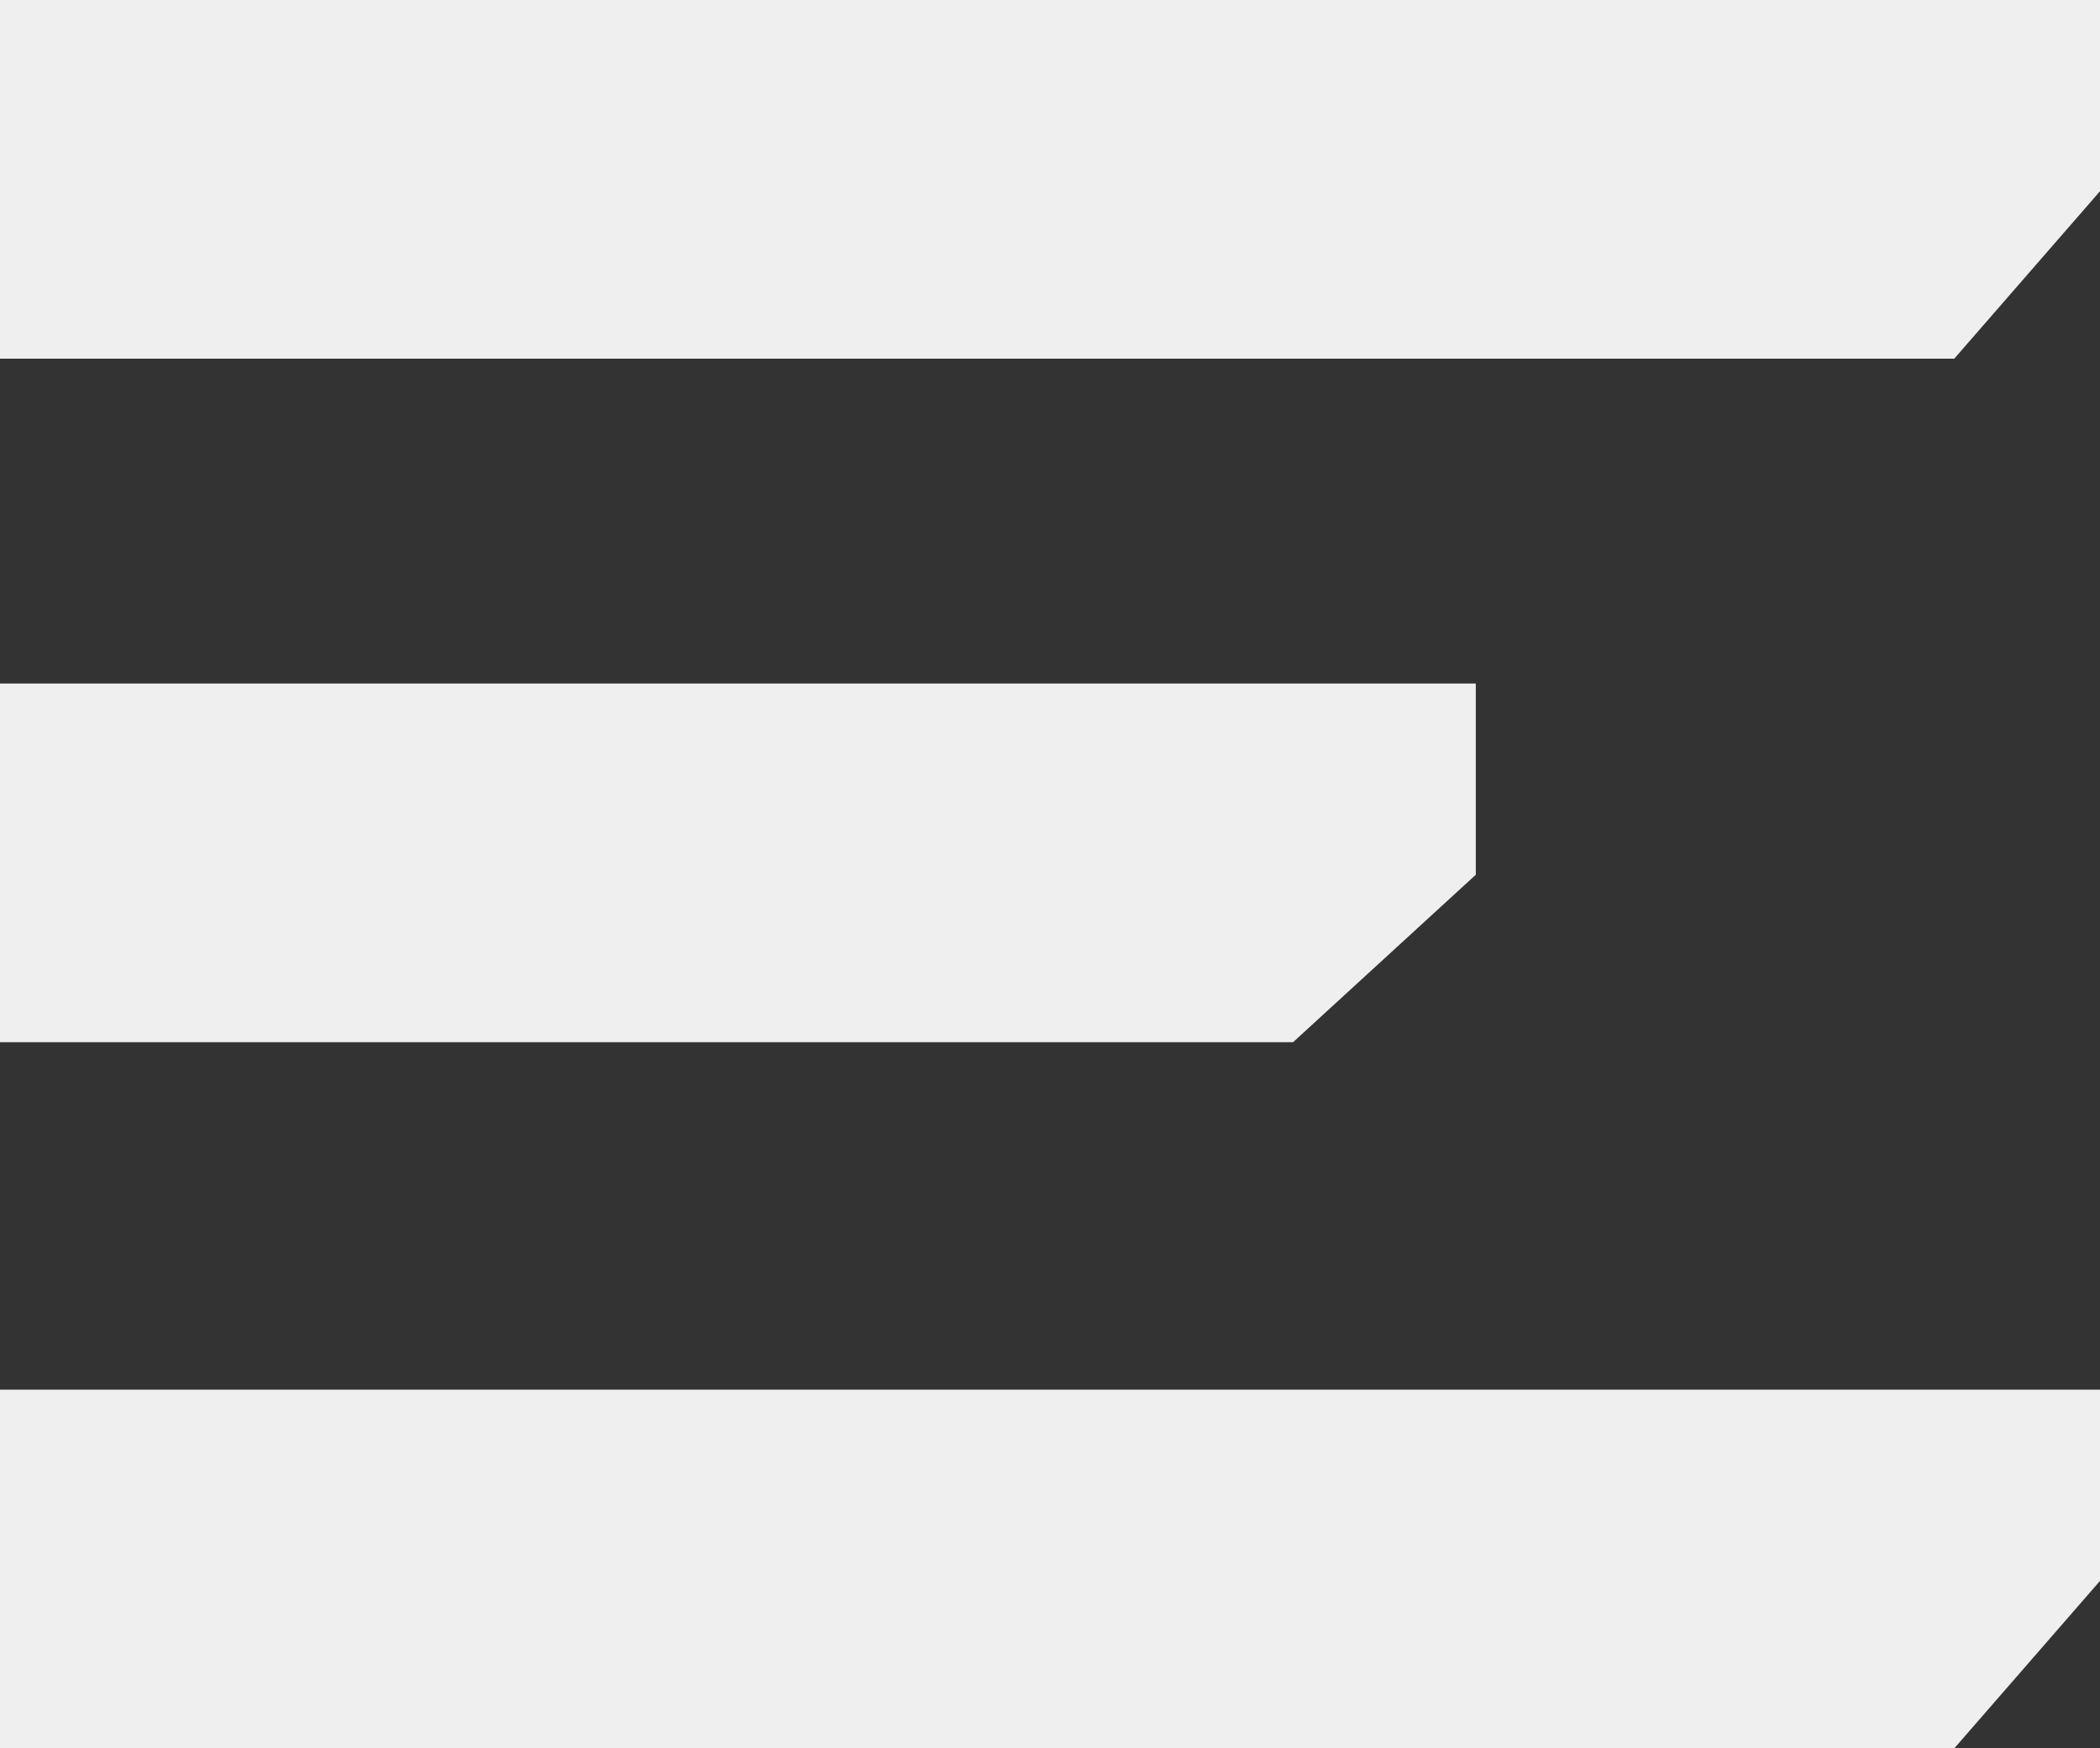
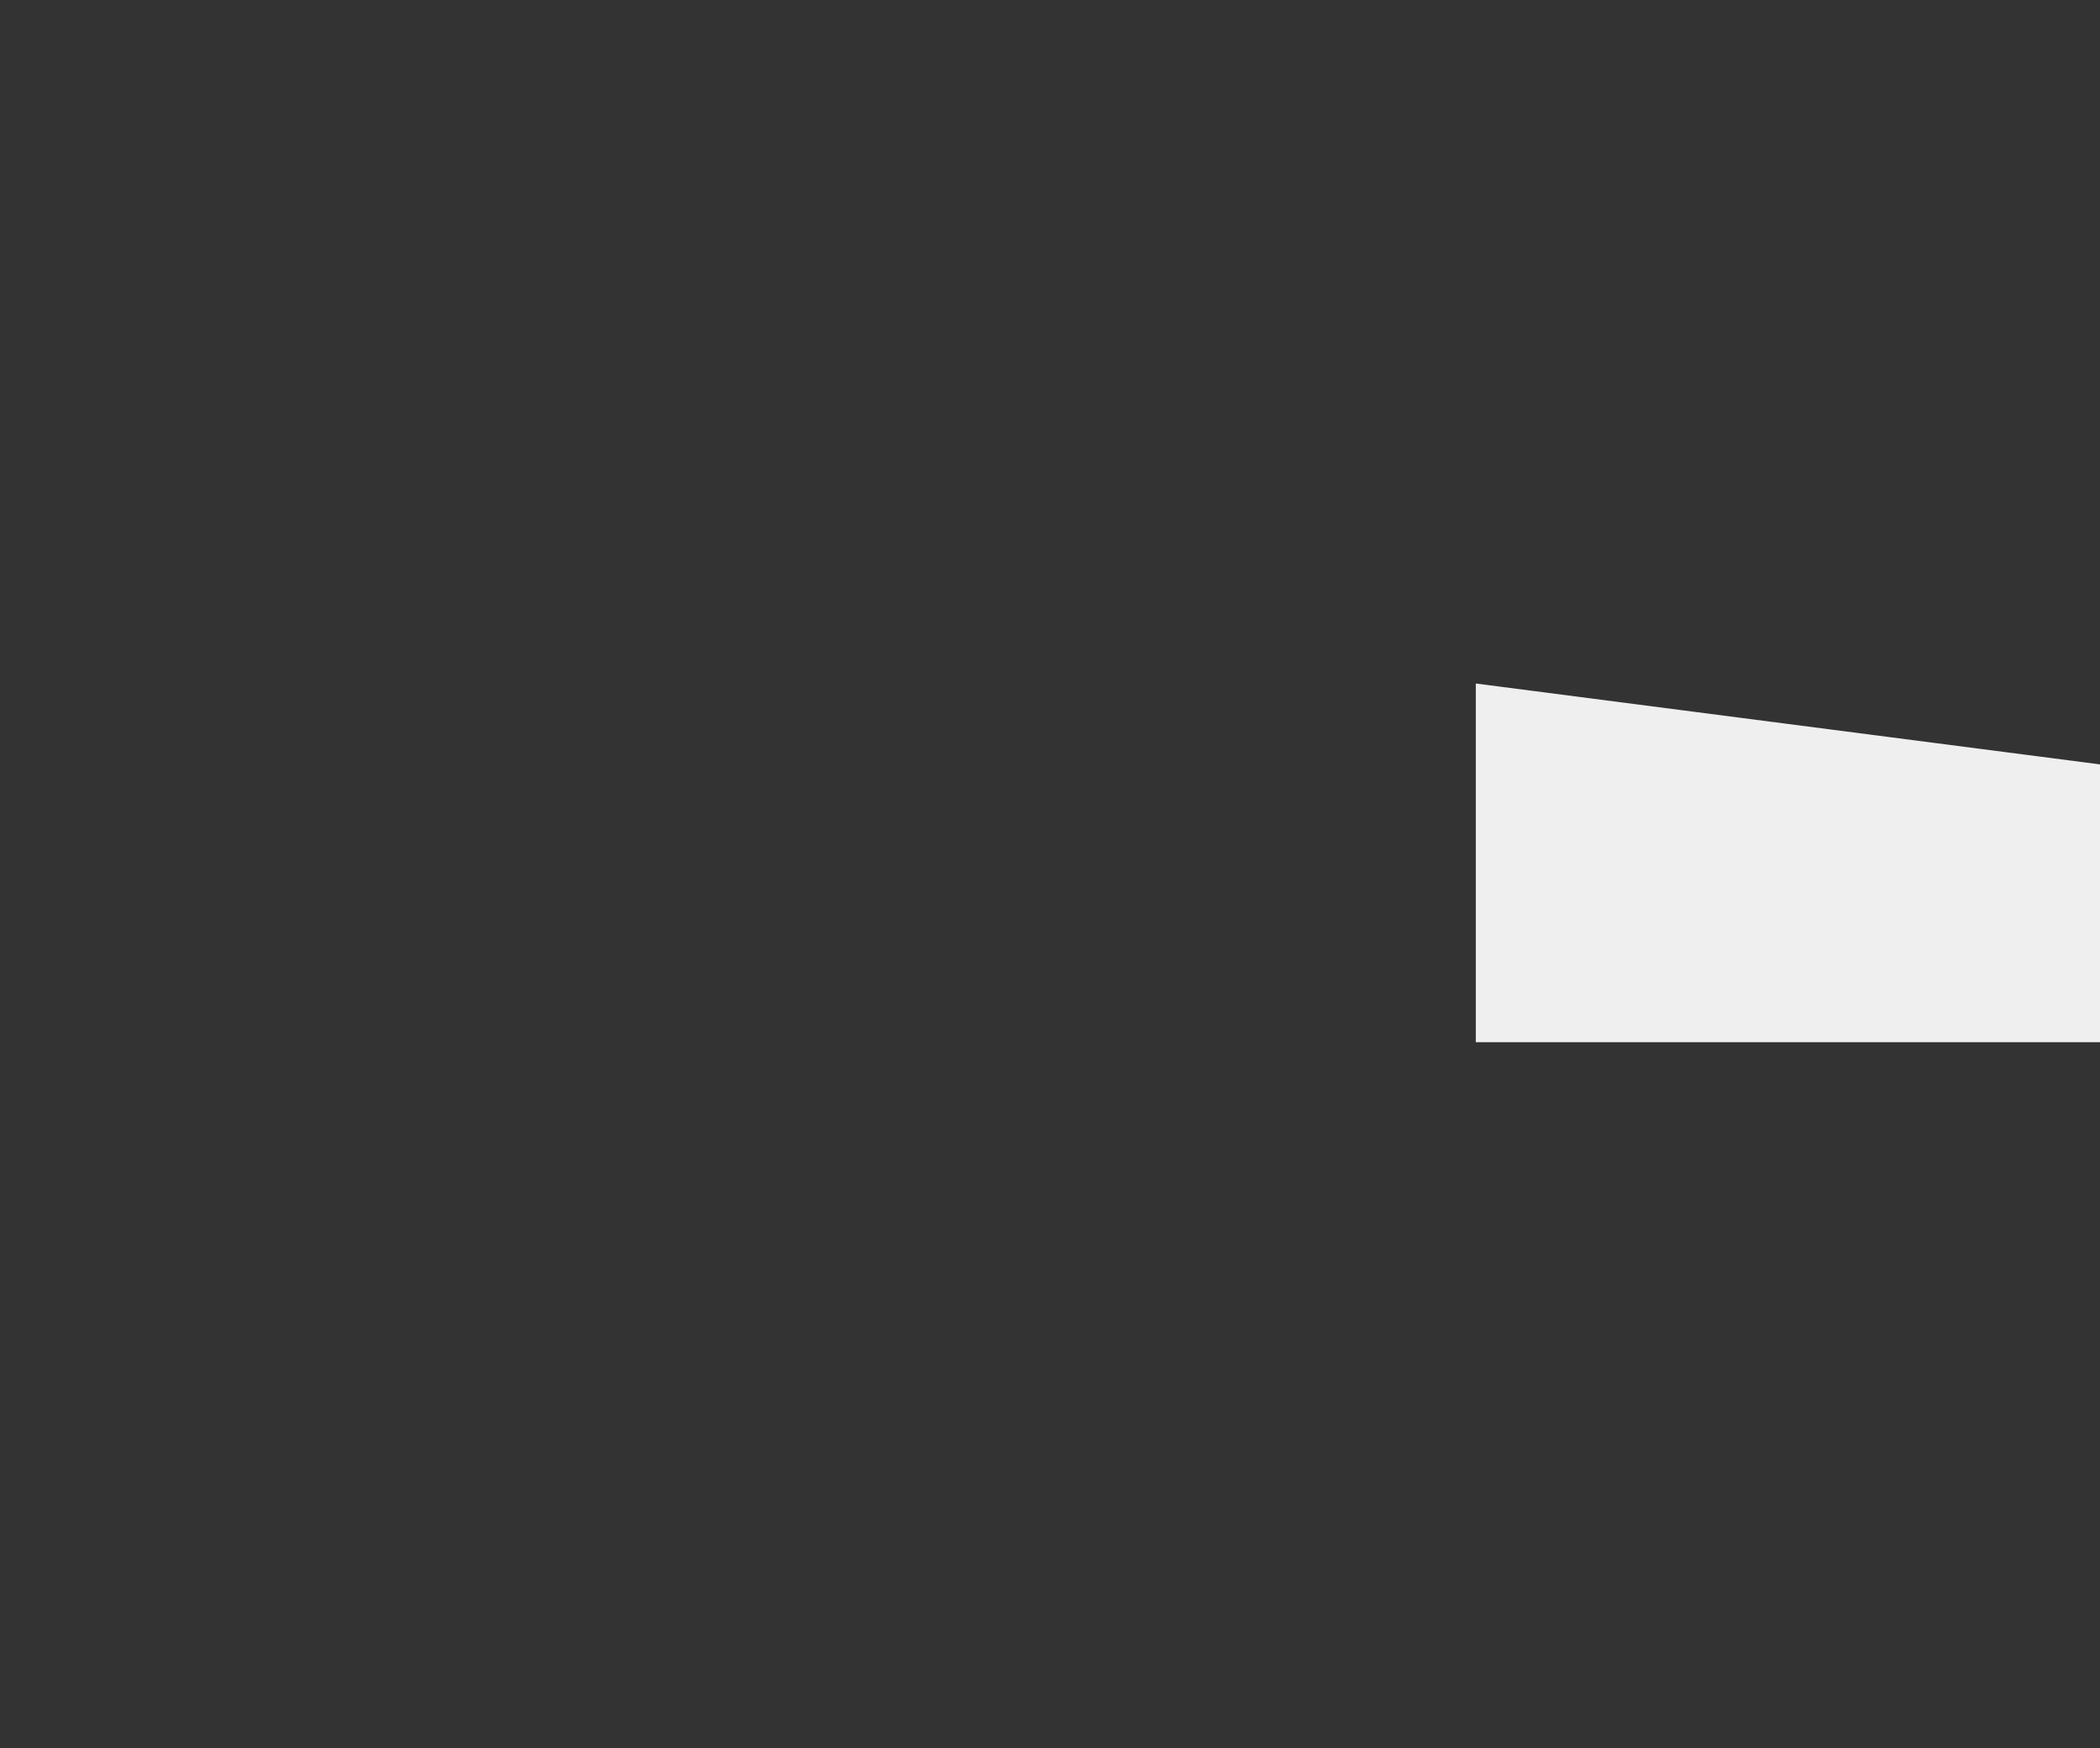
<svg xmlns="http://www.w3.org/2000/svg" width="13.343" height="11.109" viewBox="0 0 13.343 11.109">
  <rect x="0" y="0" width="13.343" height="11.109" fill="#333333" stroke="none" />
  <g id="Group_1584" data-name="Group 1584" transform="translate(-450.957 -24.433)">
-     <path id="Path_178" data-name="Path 178" d="M138.056,44.363H124.713v2.279H137.13l.926-1.064Z" transform="translate(326.244 -19.93)" fill="#efefef" />
-     <path id="Path_179" data-name="Path 179" d="M138.056,44.363H124.713v2.279H137.13l.926-1.064Z" transform="translate(326.244 -11.1)" fill="#efefef" />
-     <path id="Path_180" data-name="Path 180" d="M134.09,44.363h-9.377v2.279h8.216l1.161-1.064Z" transform="translate(326.244 -15.587)" fill="#efefef" />
+     <path id="Path_180" data-name="Path 180" d="M134.09,44.363v2.279h8.216l1.161-1.064Z" transform="translate(326.244 -15.587)" fill="#efefef" />
  </g>
</svg>